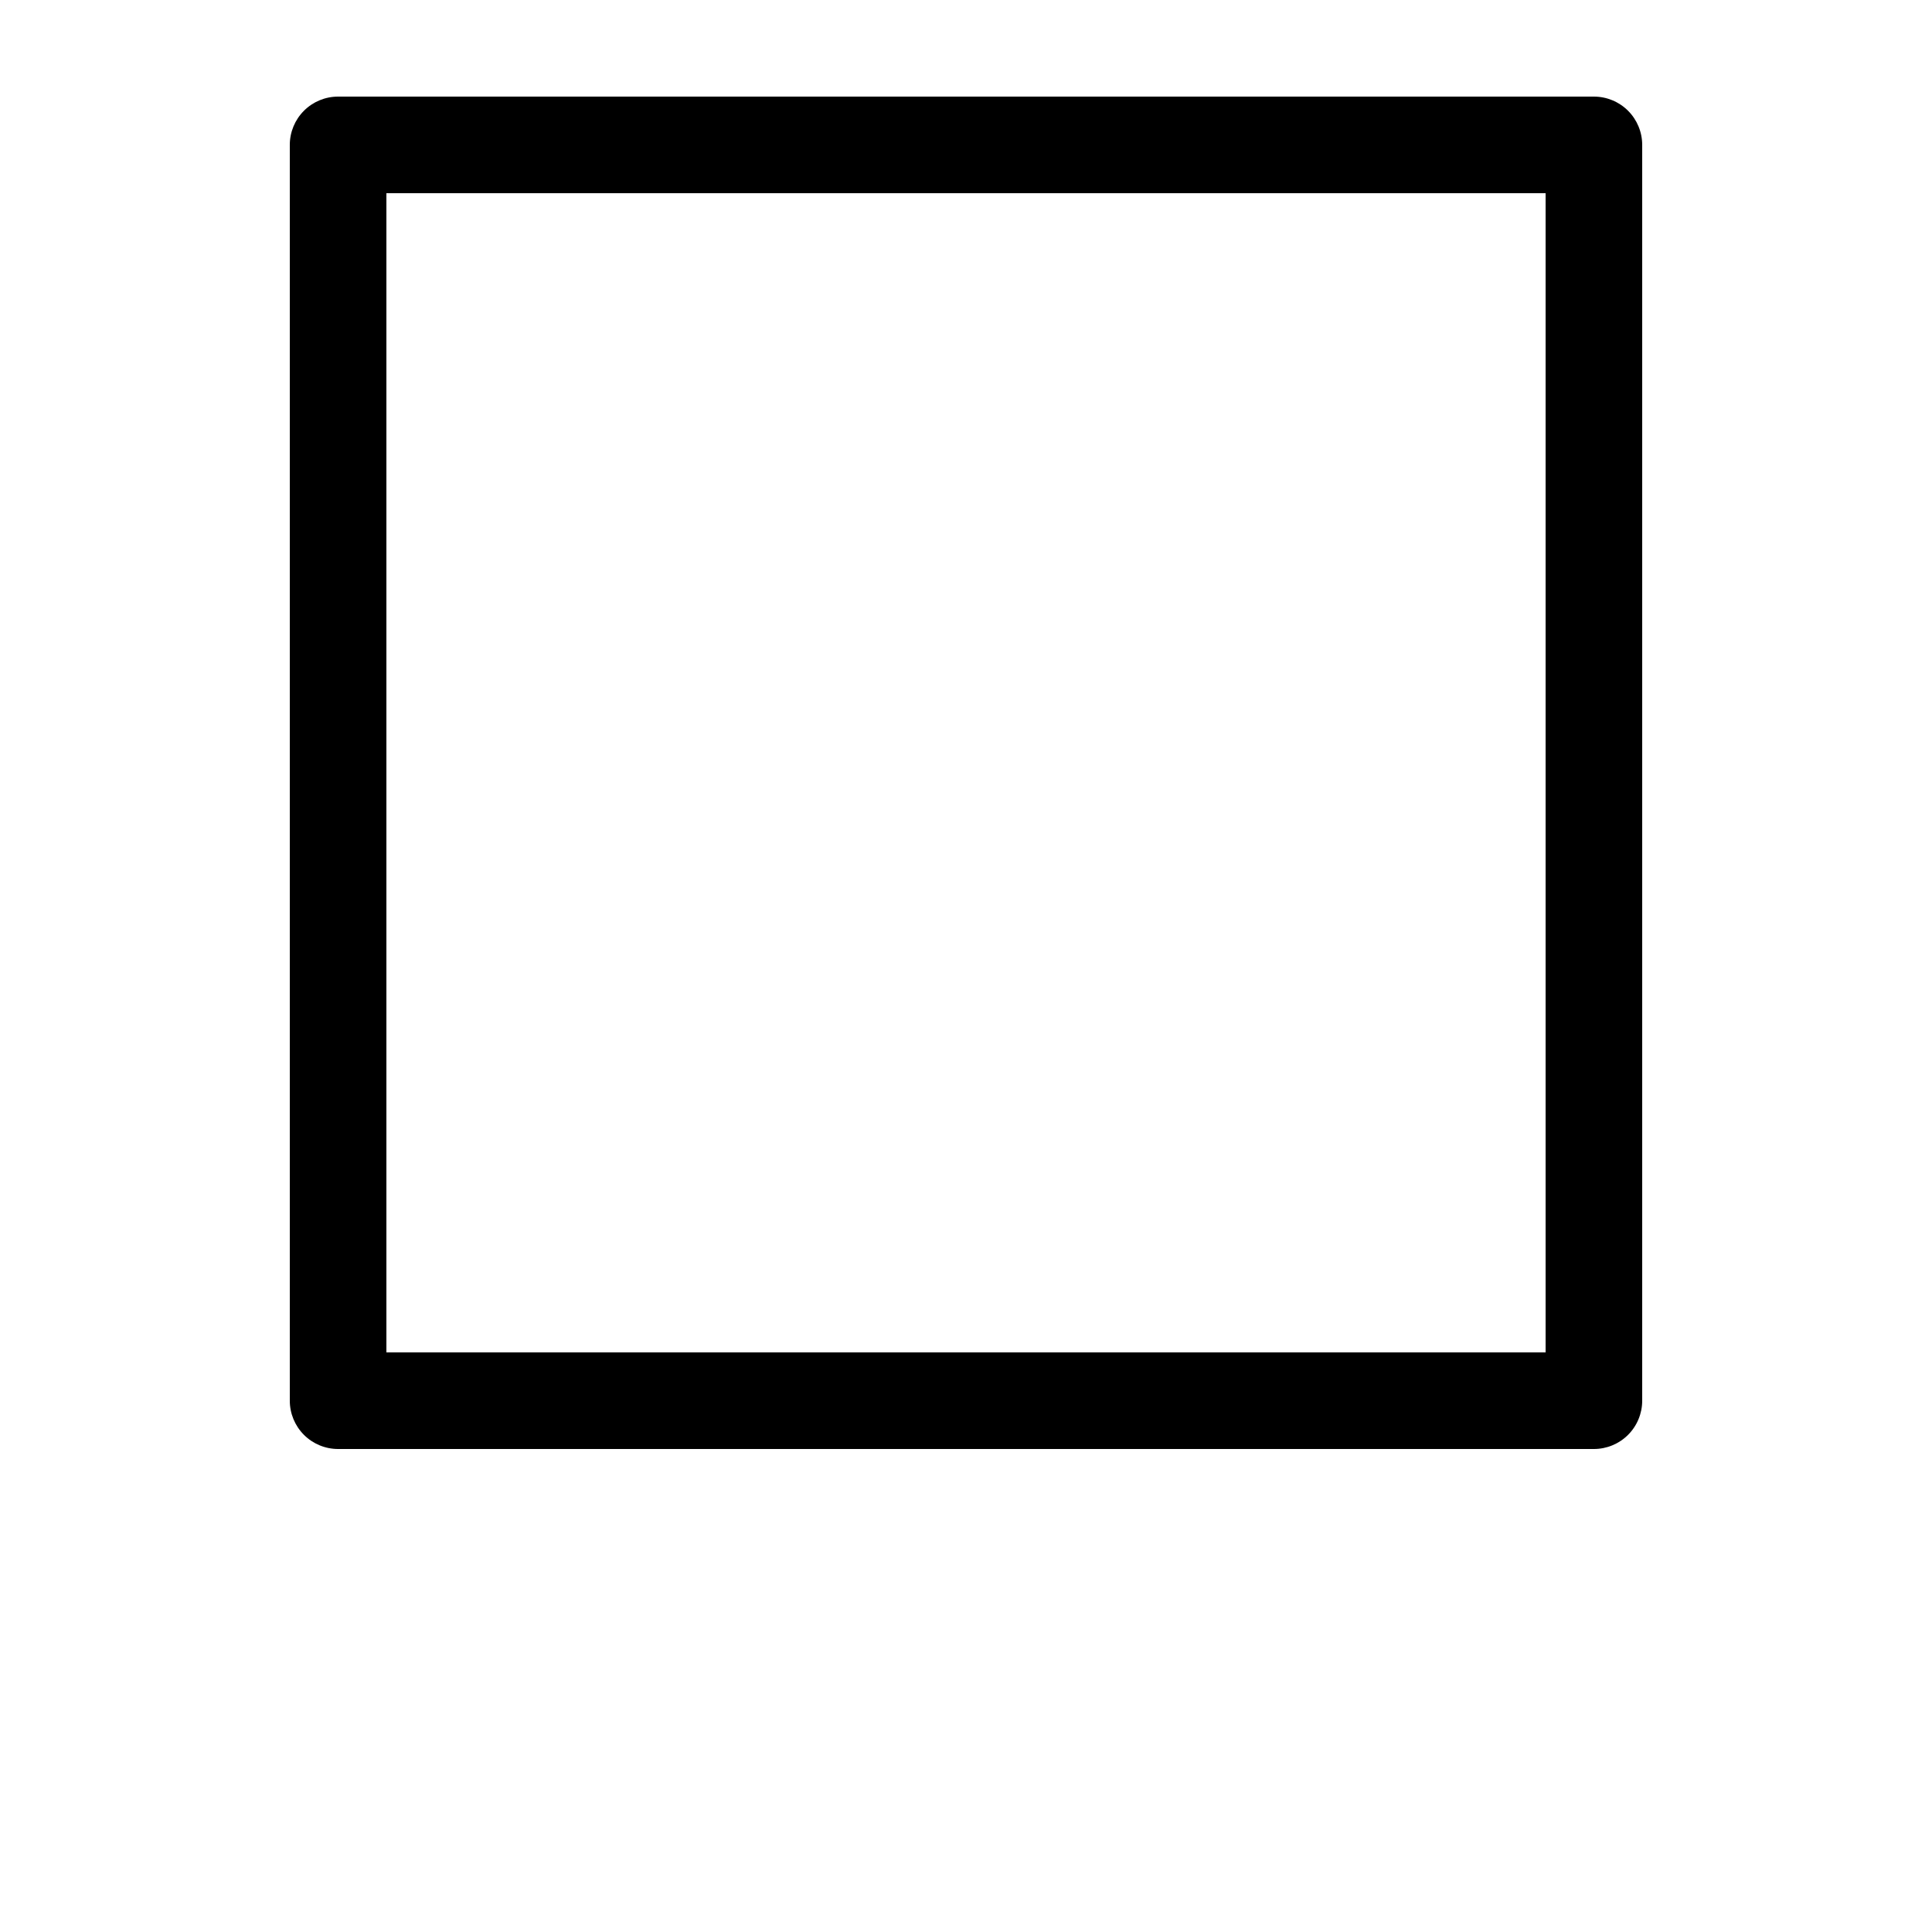
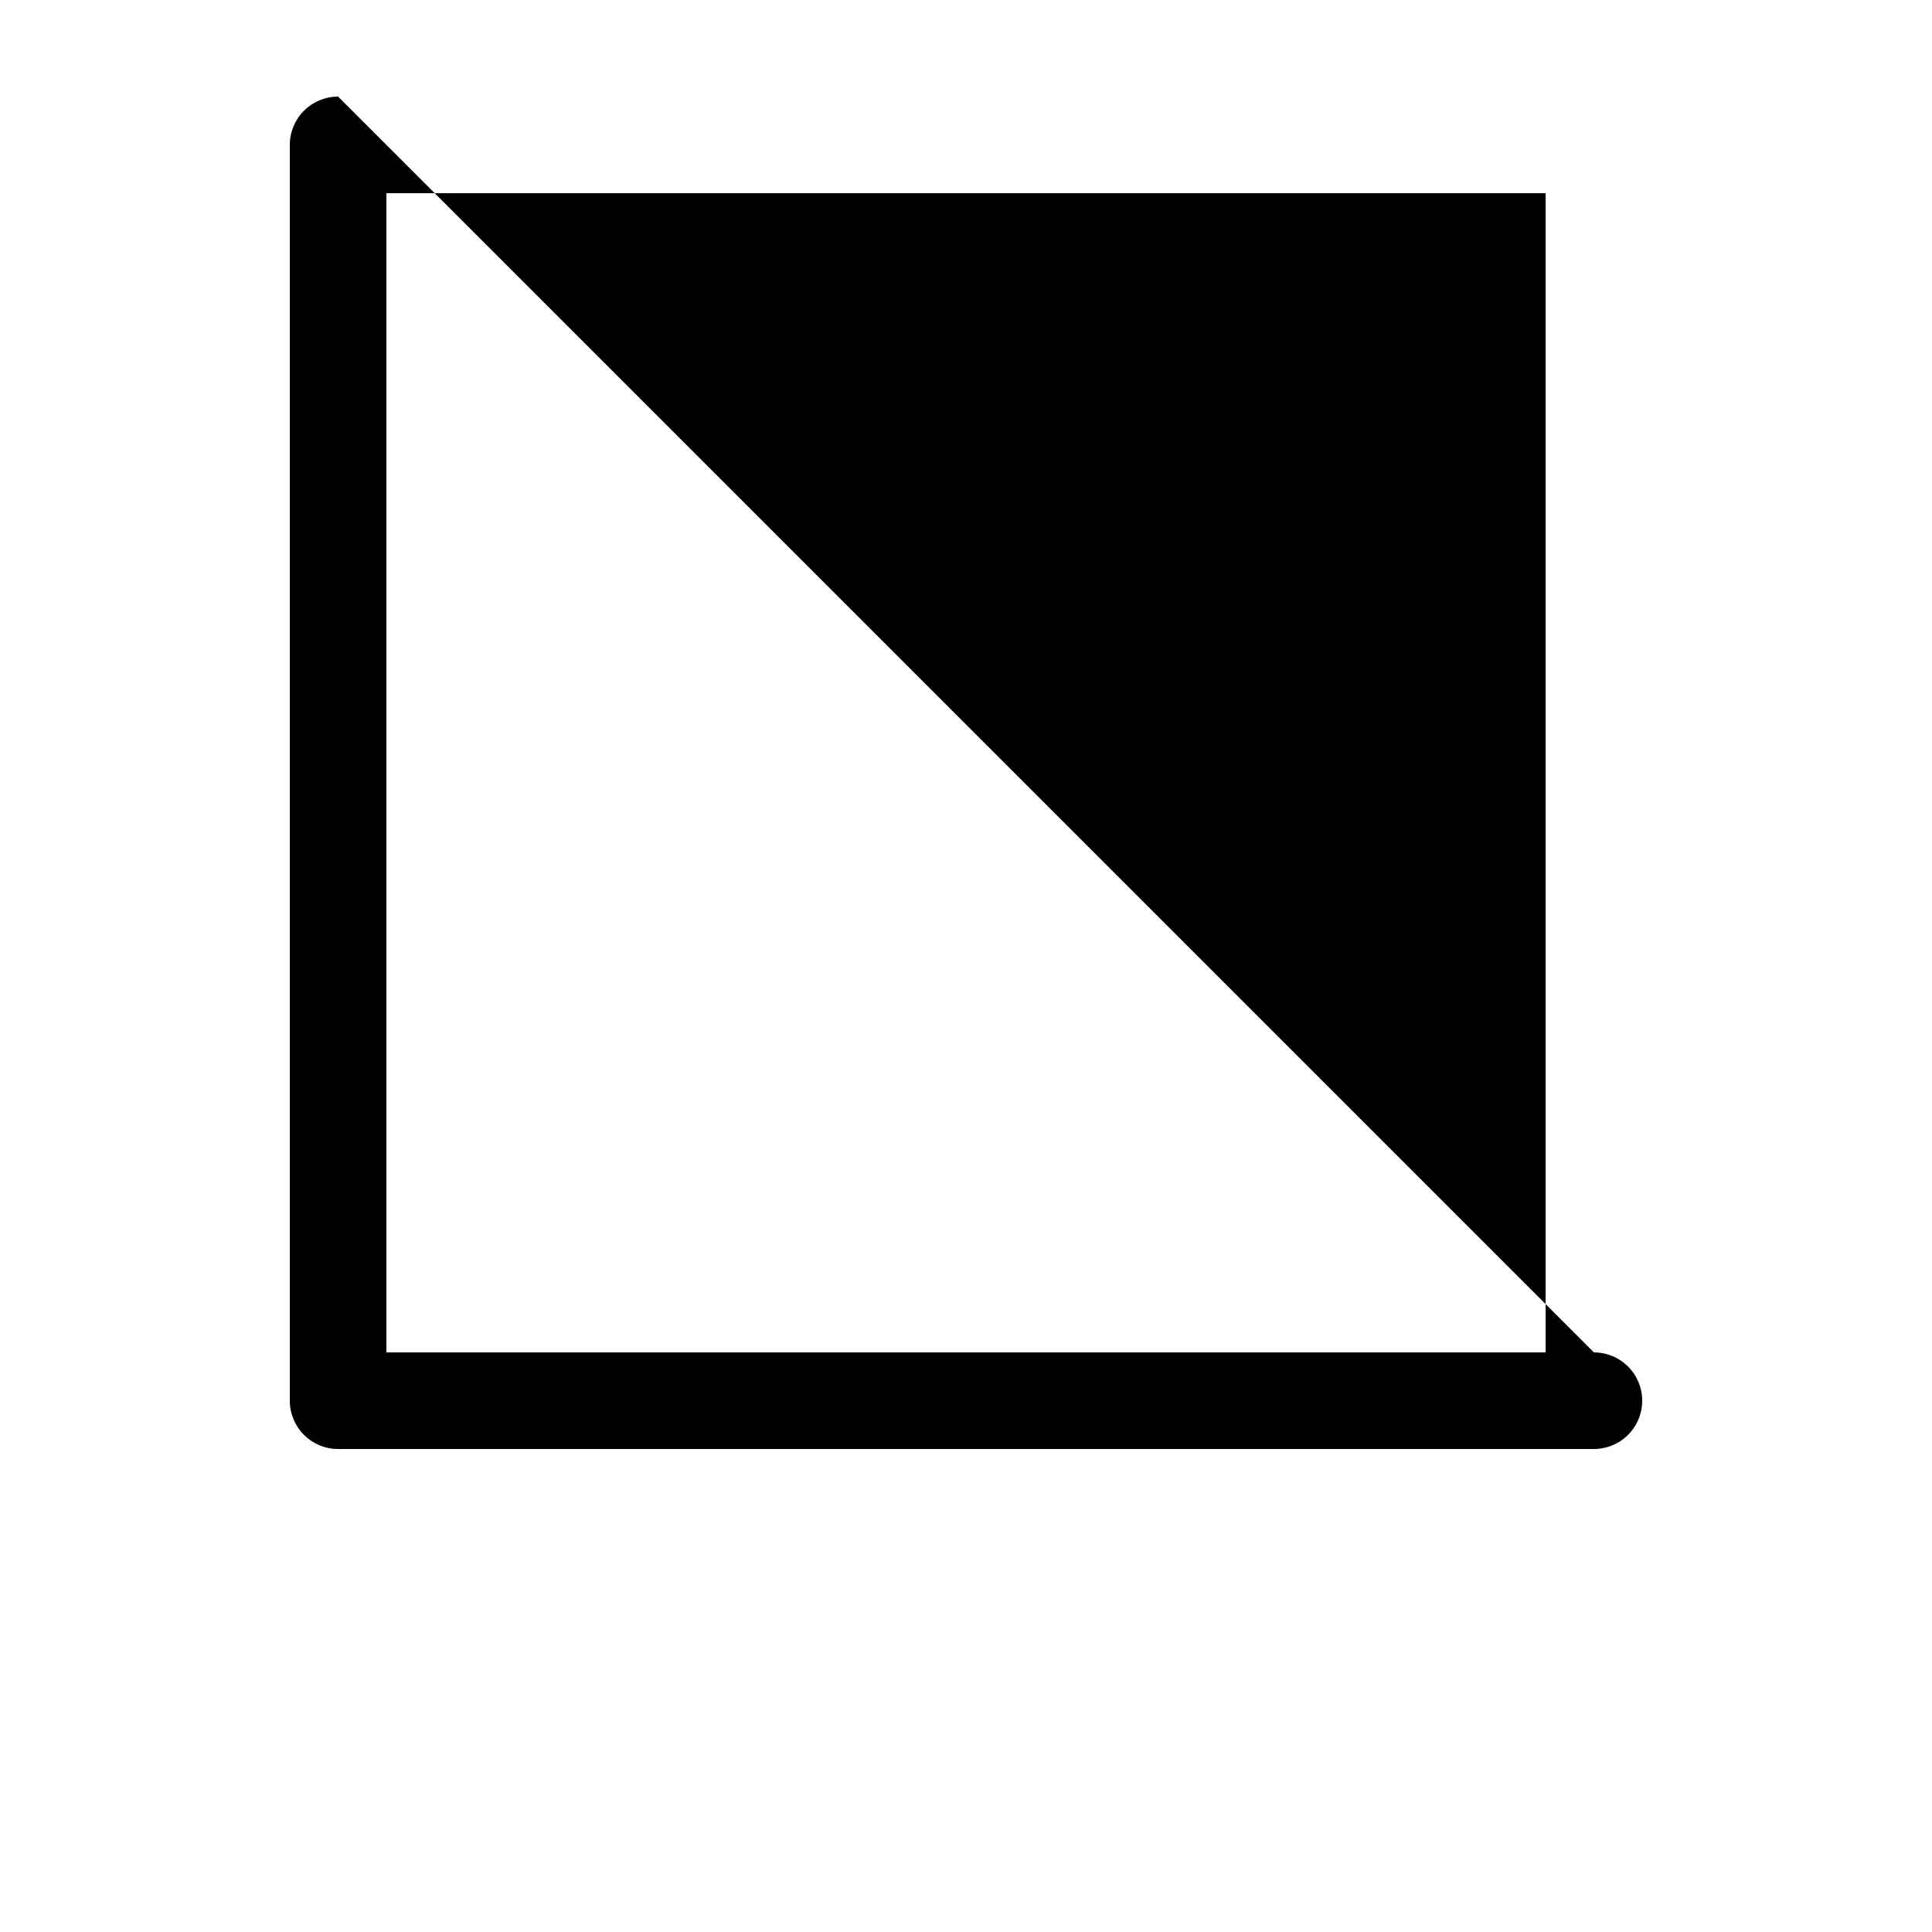
<svg xmlns="http://www.w3.org/2000/svg" width="700pt" height="700pt" version="1.1" viewBox="0 0 700 700">
-   <path d="m122.5 35c-4.641 0-9.094 1.844-12.375 5.125s-5.125 7.734-5.125 12.375v455c0 4.641 1.844 9.09 5.125 12.375 3.281 3.281 7.734 5.125 12.375 5.125h455c4.641 0 9.09-1.844 12.375-5.125 3.281-3.281 5.125-7.734 5.125-12.375v-455c0-4.641-1.844-9.094-5.125-12.375s-7.734-5.125-12.375-5.125zm17.5 35h420v420h-420z" />
+   <path d="m122.5 35c-4.641 0-9.094 1.844-12.375 5.125s-5.125 7.734-5.125 12.375v455c0 4.641 1.844 9.09 5.125 12.375 3.281 3.281 7.734 5.125 12.375 5.125h455c4.641 0 9.09-1.844 12.375-5.125 3.281-3.281 5.125-7.734 5.125-12.375c0-4.641-1.844-9.094-5.125-12.375s-7.734-5.125-12.375-5.125zm17.5 35h420v420h-420z" />
</svg>